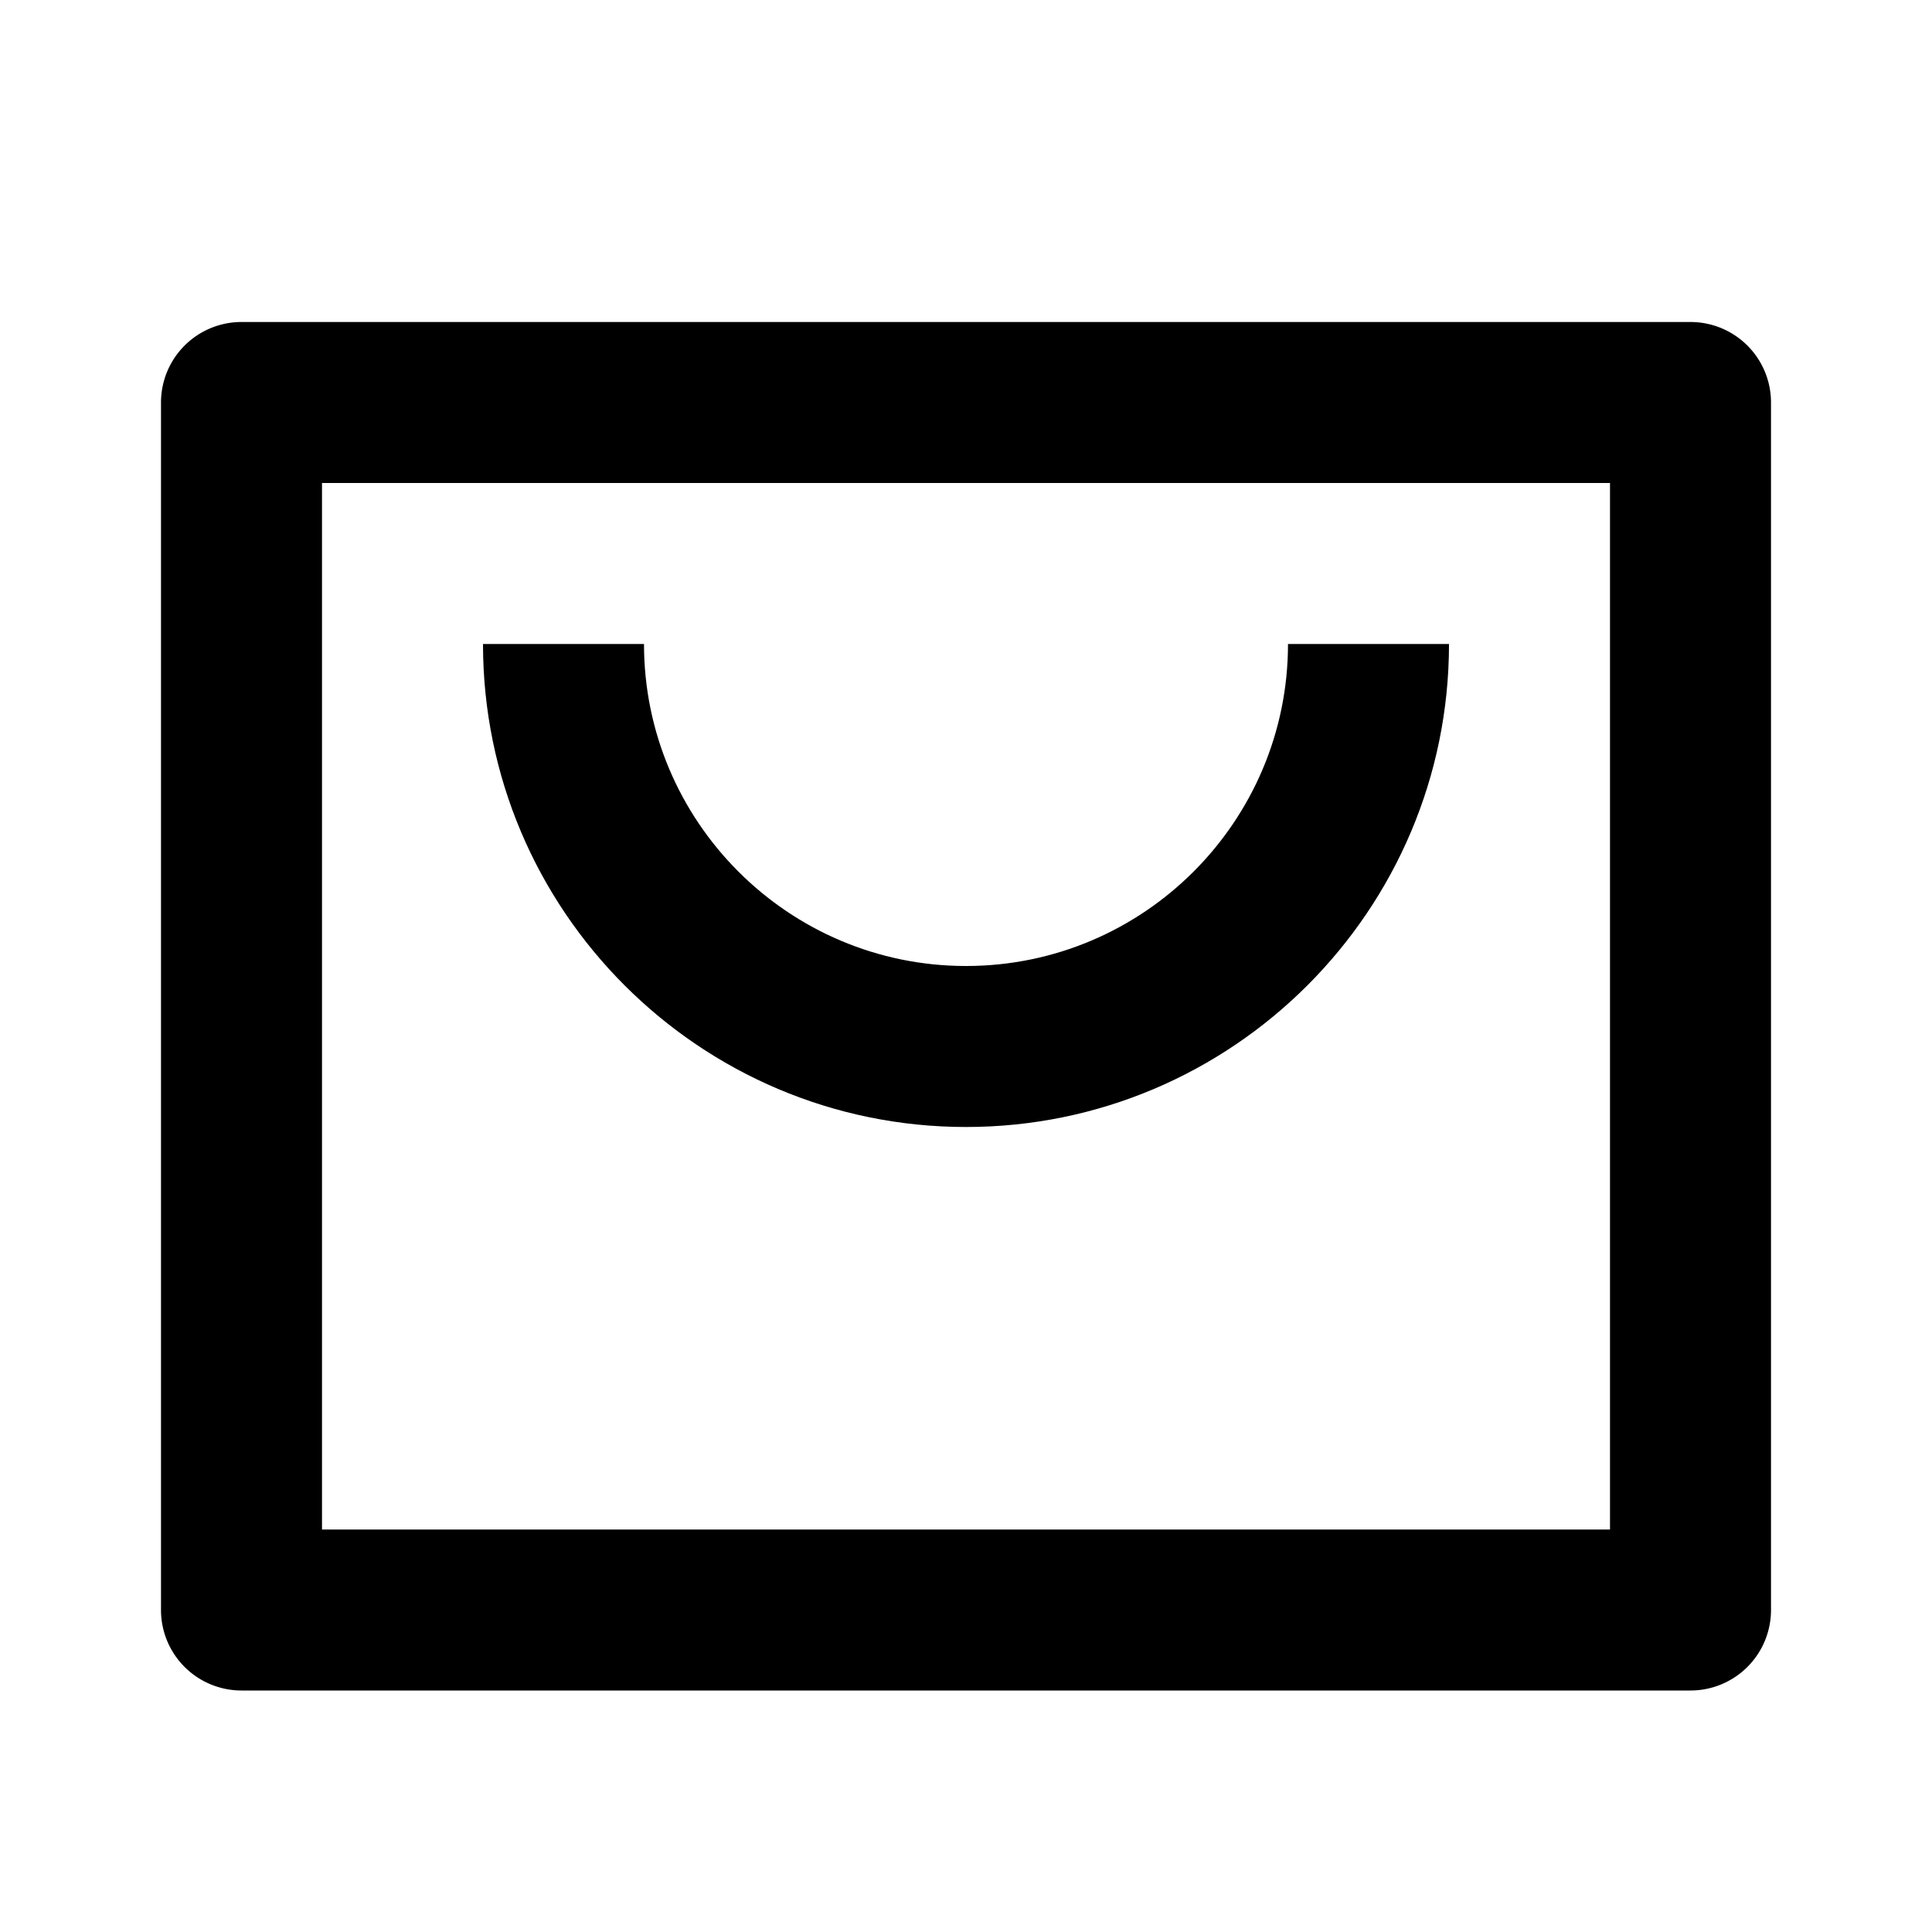
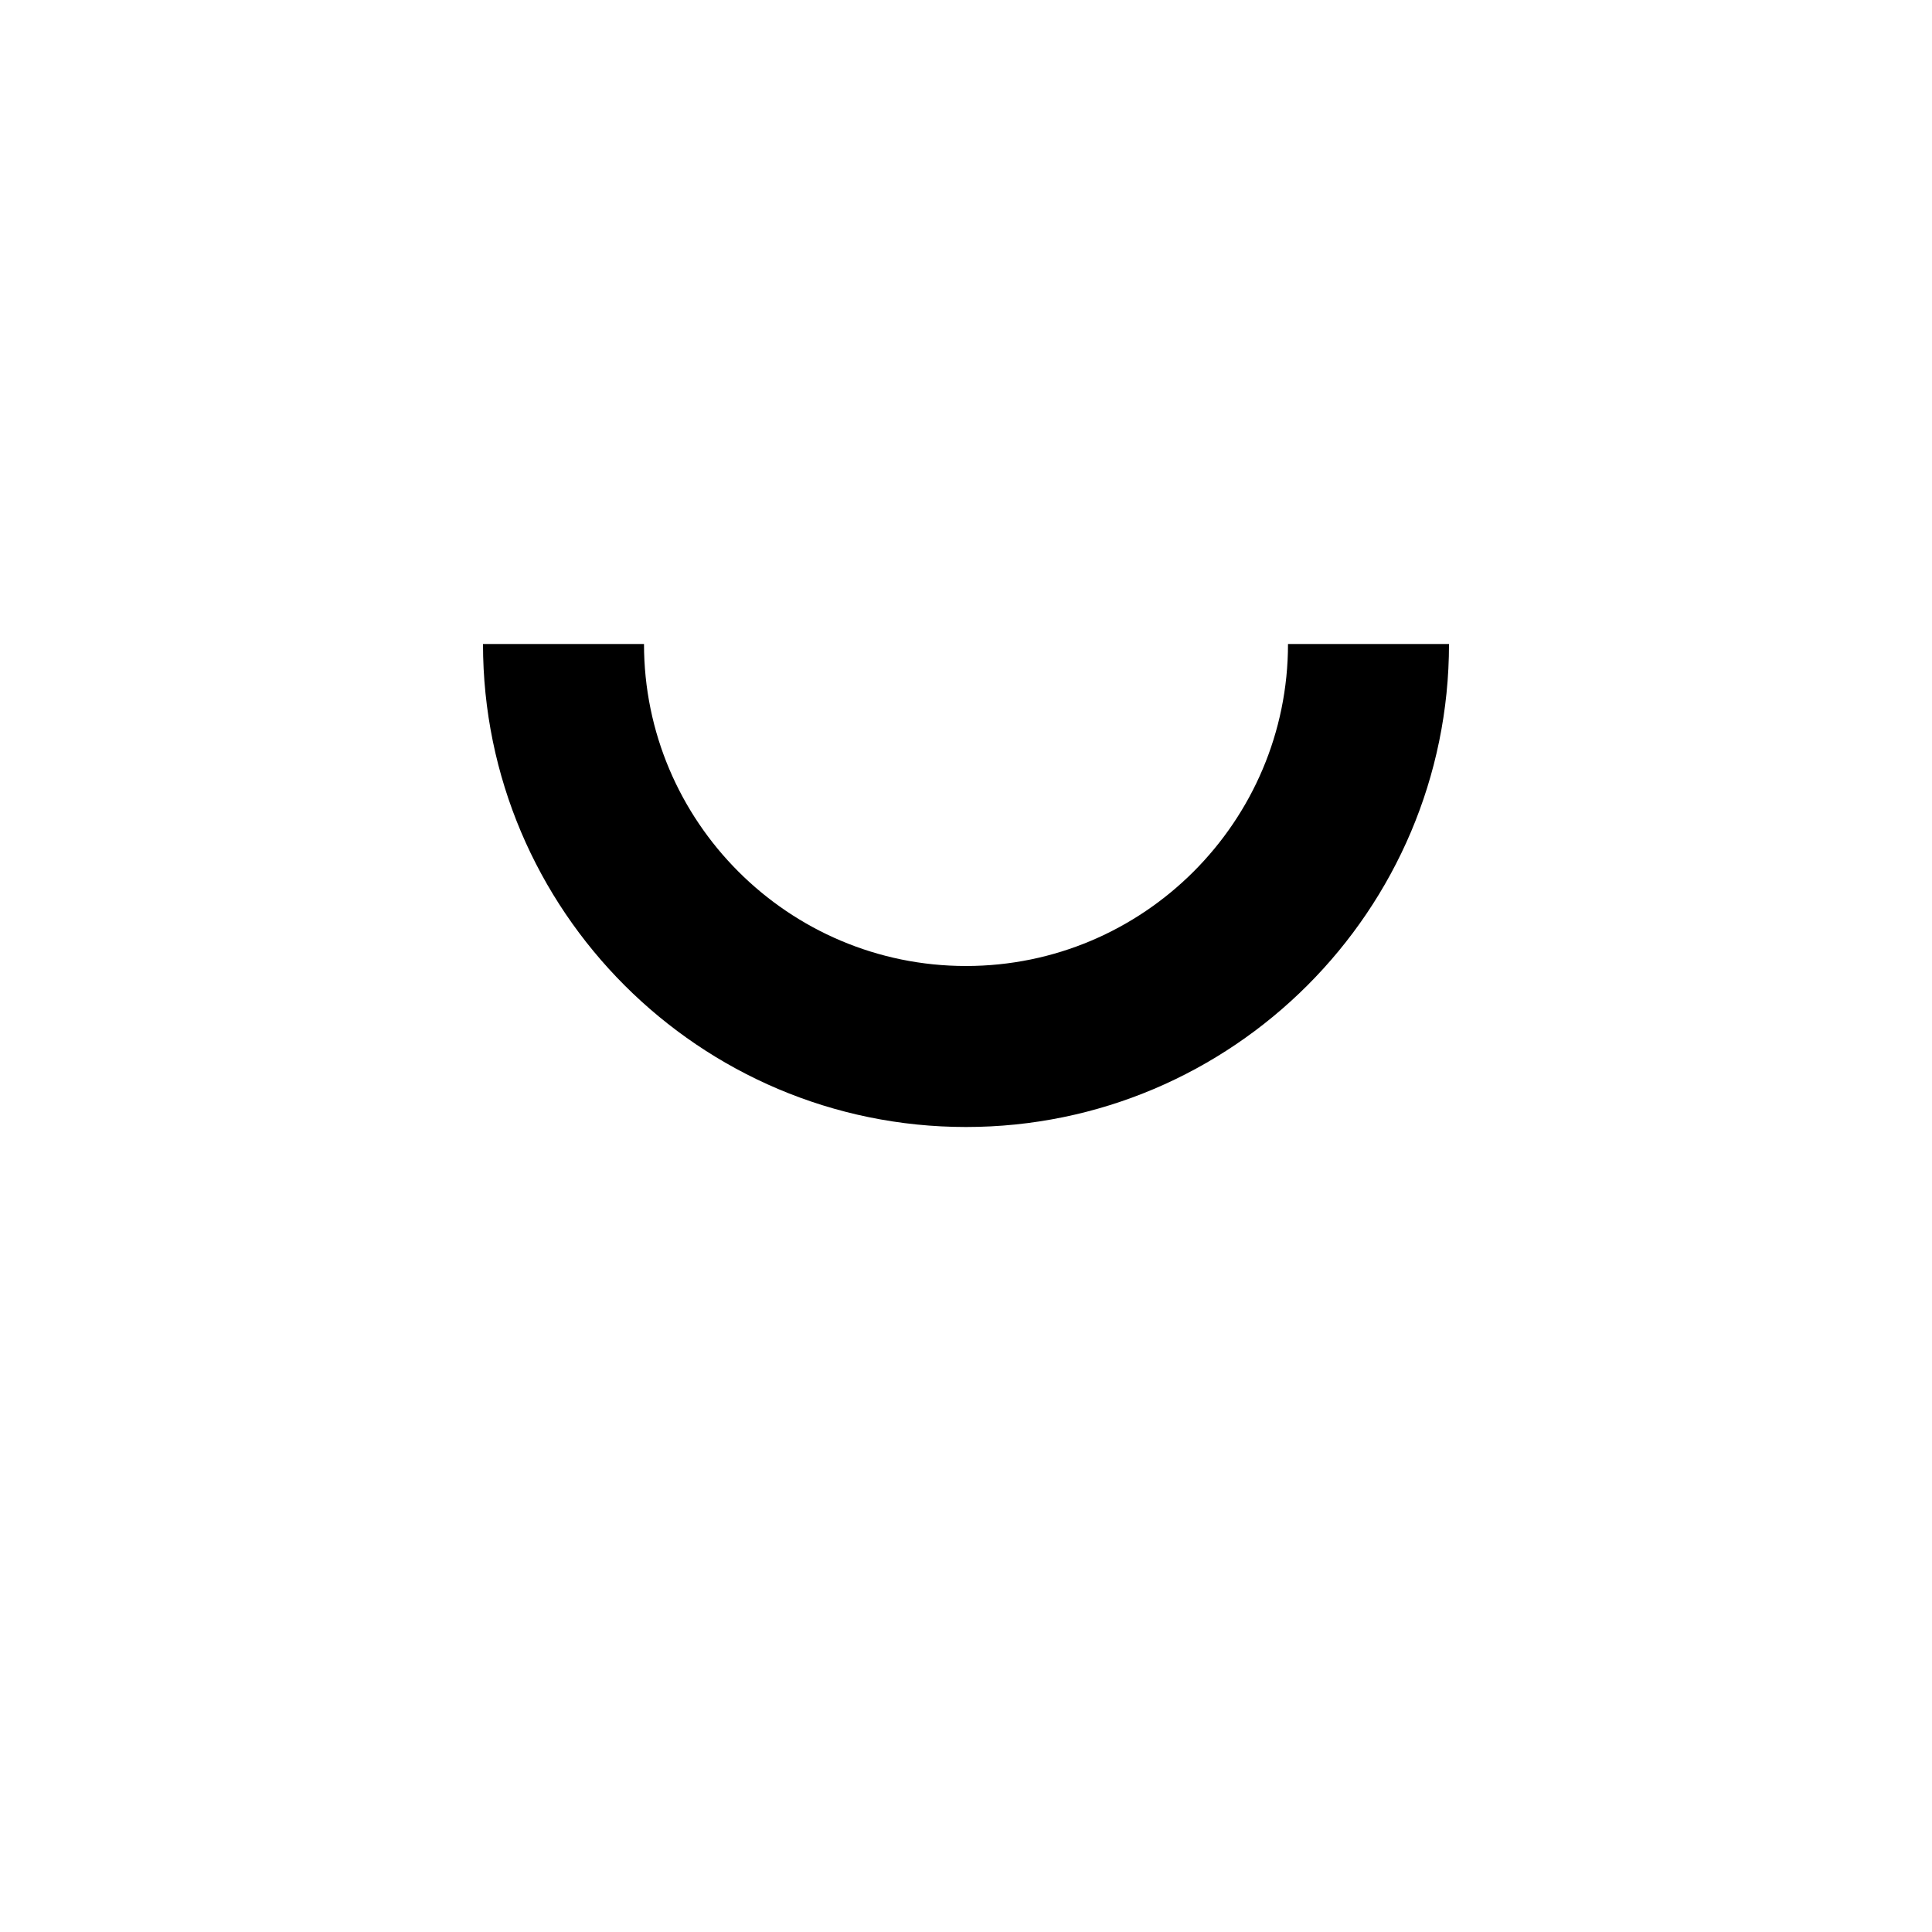
<svg xmlns="http://www.w3.org/2000/svg" width="24" height="24" viewBox="0 0 24 24">
-   <path d="M21 4H3a1 1 0 0 0-1 1v15a1 1 0 0 0 1 1h18a1 1 0 0 0 1-1V5a1 1 0 0 0-1-1zm-1 15H4V6h16v13z" />
  <path d="M12 14c3.309 0 6-2.691 6-6h-2c0 2.206-1.794 4-4 4s-4-1.794-4-4H6c0 3.309 2.691 6 6 6z" />
</svg>